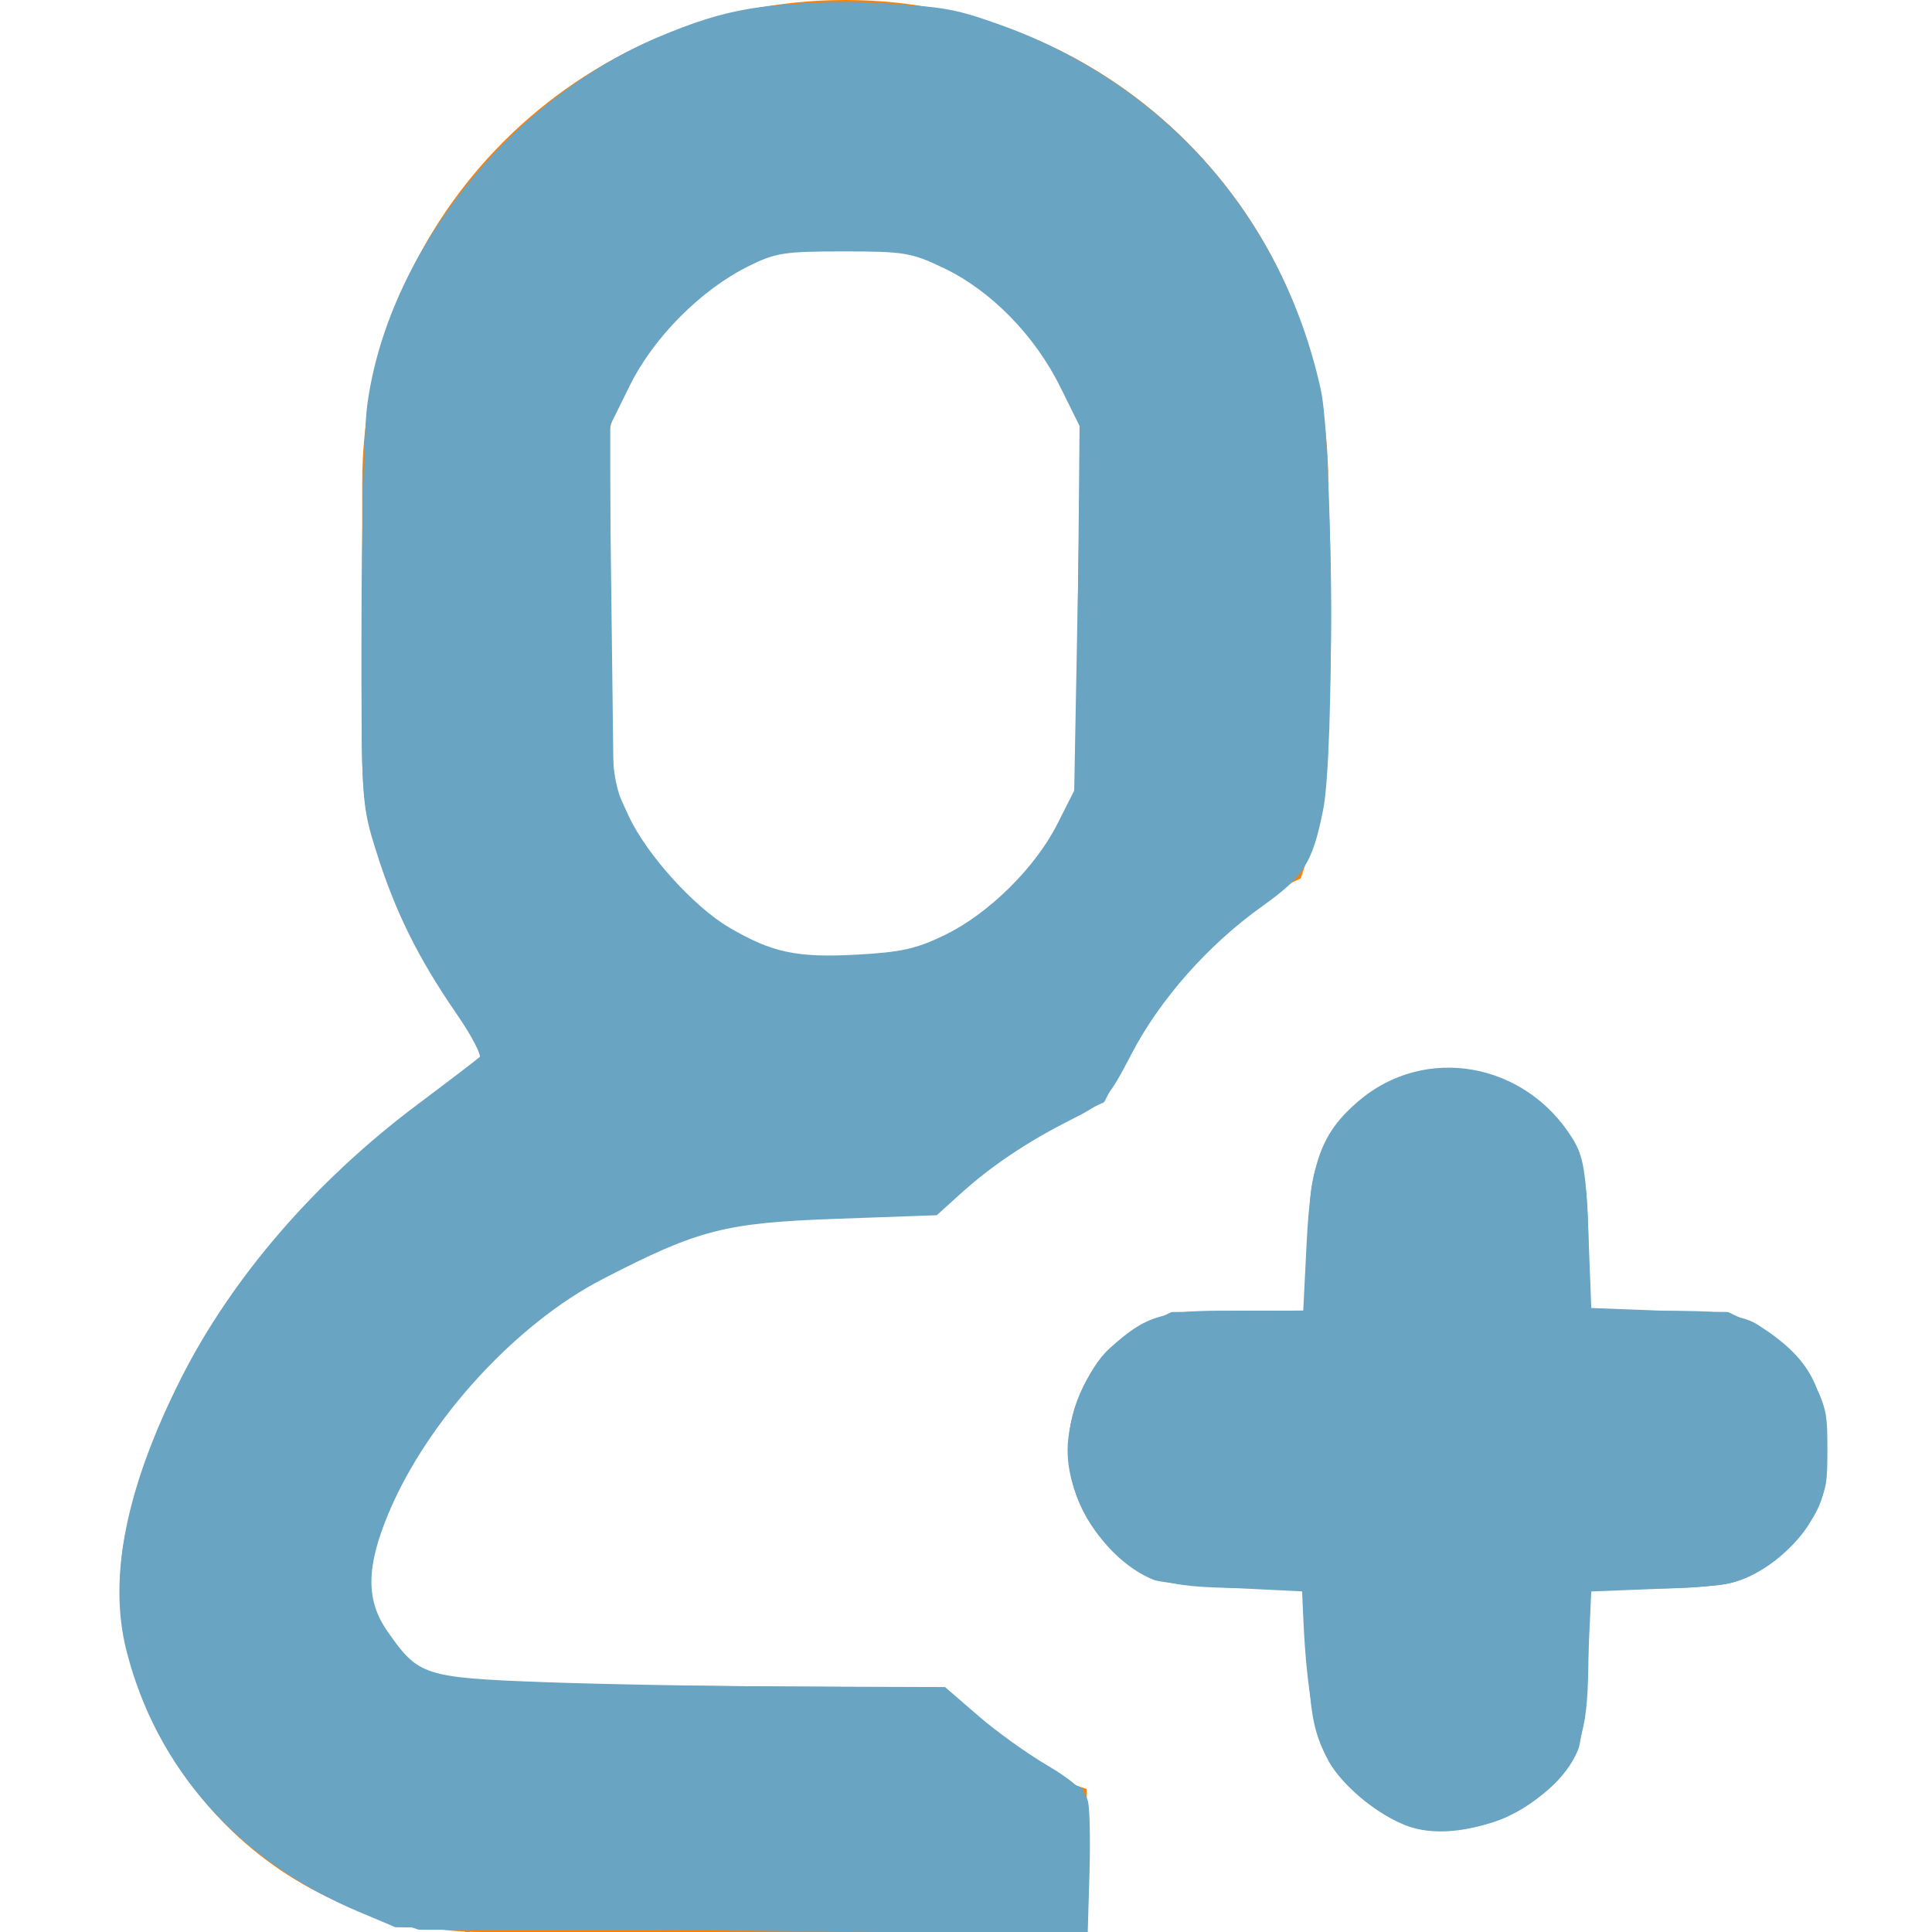
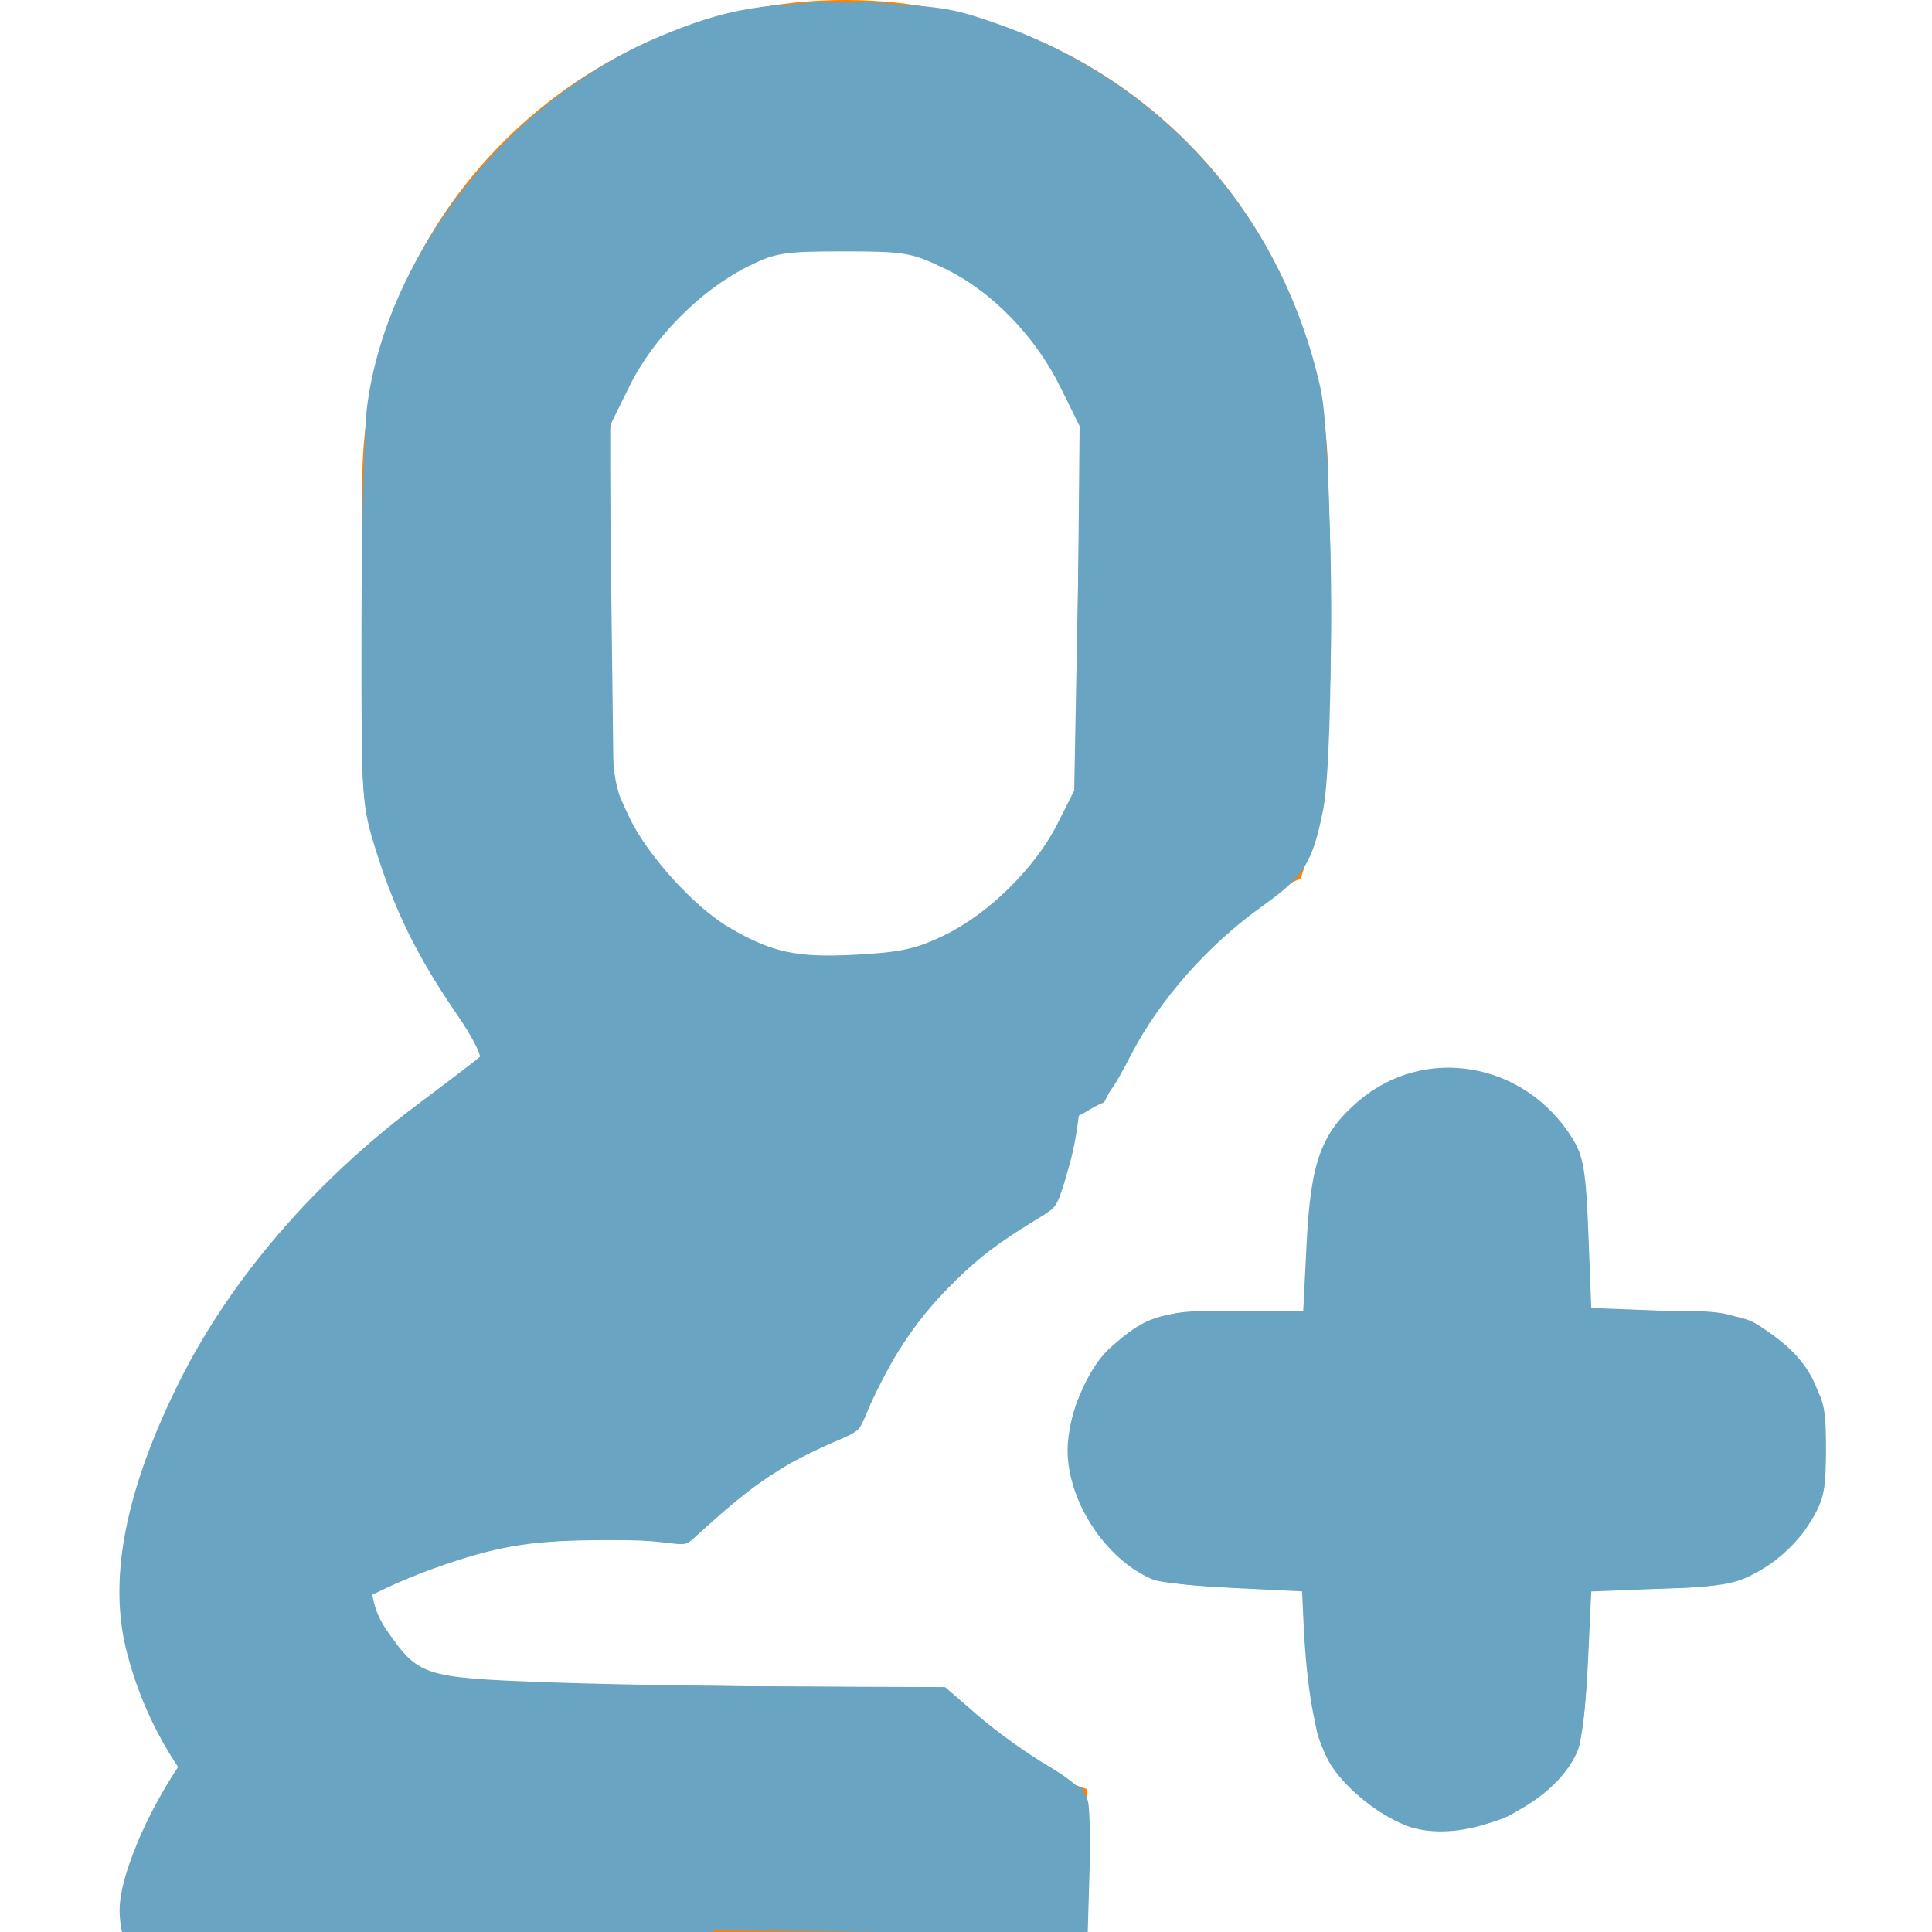
<svg xmlns="http://www.w3.org/2000/svg" xmlns:ns1="http://sodipodi.sourceforge.net/DTD/sodipodi-0.dtd" xmlns:ns2="http://www.inkscape.org/namespaces/inkscape" version="1.1" id="Layer_1" x="0px" y="0px" width="48px" height="48px" viewBox="0 0 48 48" xml:space="preserve" fill="#FF7F00" ns1:docname="enroll.svg" ns2:version="0.92.2 (5c3e80d, 2017-08-06)">
  <defs id="defs4597" />
  <ns1:namedview pagecolor="#ffffff" bordercolor="#666666" borderopacity="1" objecttolerance="10" gridtolerance="10" guidetolerance="10" ns2:pageopacity="0" ns2:pageshadow="2" ns2:window-width="1920" ns2:window-height="1017" id="namedview4595" showgrid="false" ns2:zoom="6.9532167" ns2:cx="2.1457562" ns2:cy="49.505541" ns2:window-x="-8" ns2:window-y="-8" ns2:window-maximized="1" ns2:current-layer="Layer_1" />
  <path d="M 42 39.00l-3.00 0 l0.00 3 c0.00 1.659-1.341 3.00-3.00 3.00s-3.00-1.341-3.00-3.00l0.00 -3 l-3.00 0 c-1.659 0.00-3.00-1.341-3.00-3.00 s 1.341-3.00  3.00-3.00l3.00 0 l0.00 -3 c0.00-1.659  1.341-3.00  3.00-3.00s 3 1.3  3 3.00l0.00 3 l3.00 0 c 1.7 0  3 1.3  3 3.00S 43.7 39  42 39.00z M 27.4 27.4 c-1.677 0.504-3.132 1.491-4.245 2.784C 22.5 30.1  21.7 30  21 30.00c-5.586 0.00-10.662 3.831-12.00 9.00c0.00 1.7  1.3 3  3 3.00l11.454 0 C 24.4 43.1  25.6 44  27 44.448L27.00 48 L12.00 48 c-4.971 0.00-9.00-4.032-9.00-9.00c 0.927-5.502  4.629-10.125  9.336-12.729C 10.3 24.1  9 21.2  9 18.00L9.00 12 c0.00-6.627  5.373-12.00  12.00-12.00s 12 5.4  12 12.00l0.00 6 c0.00 1.347-0.27 2.619-0.684 3.822C 30 22.9  28.2 24.9  27.4 27.423z M 27 12.00c0.00-3.312-2.688-6.00-6.00-6.00 S 15 8.7  15 12.00l0.00 6 c0.00 3.3  2.7 6  6 6.00s 6.00-2.688  6.00-6.00L27.00 12 z" id="path4592" />
  <path style="fill:#69a4c2;fill-opacity:1;stroke:#69a4c2;stroke-width:0.072;stroke-opacity:0" d="m 10.453,47.828 c -1.799,-0.325 -3.34,-1.117 -4.666,-2.4 -1.639,-1.586 -2.529,-3.488 -2.742,-5.861 -0.098,-1.099 0.66,-3.588 1.693,-5.557 1.519,-2.896 3.966,-5.489 6.852,-7.264 0.388,-0.238 0.711,-0.449 0.719,-0.468 0.008,-0.019 -0.217,-0.321 -0.499,-0.672 C 10.488,23.965 9.693,22.302 9.248,20.249 9.091,19.523 9.087,19.396 9.087,15.046 c 0,-4.046 0.012,-4.525 0.134,-5.177 0.809,-4.337 3.903,-7.872 8.085,-9.237 1.369,-0.447 2.049,-0.543 3.79,-0.539 1.281,0.003 1.622,0.028 2.247,0.163 4.893,1.059 8.545,4.8 9.449,9.68 0.132,0.711 0.151,1.172 0.184,4.295 0.046,4.435 -0.047,5.633 -0.557,7.144 -0.144,0.426 -0.153,0.436 -0.731,0.755 -1.613,0.89 -2.918,2.258 -3.744,3.922 -0.176,0.354 -0.376,0.795 -0.445,0.979 -0.117,0.313 -0.153,0.345 -0.567,0.495 -1.142,0.414 -2.211,1.09 -3.175,2.01 l -0.647,0.617 -0.791,-0.096 c -0.948,-0.115 -2.436,-0.074 -3.416,0.096 -2.595,0.45 -5.027,1.725 -6.903,3.62 -1.253,1.266 -2.207,2.778 -2.762,4.382 -0.28,0.808 -0.307,1.08 -0.16,1.629 0.208,0.779 0.608,1.328 1.29,1.77 0.774,0.501 0.697,0.496 7.241,0.496 h 5.832 l 0.483,0.489 c 0.265,0.269 0.725,0.661 1.021,0.871 0.534,0.379 1.735,1.013 1.918,1.013 0.076,0 0.095,0.349 0.095,1.762 v 1.762 l -7.964,-0.006 c -6.604,-0.005 -8.062,-0.024 -8.539,-0.11 z m 11.965,-23.98 c 2.294,-0.58 4.01,-2.363 4.477,-4.653 0.131,-0.641 0.139,-0.942 0.115,-4.468 -0.025,-3.645 -0.031,-3.799 -0.183,-4.298 C 26.162,8.241 24.624,6.737 22.462,6.158 21.654,5.941 20.322,5.941 19.514,6.158 17.387,6.727 15.756,8.357 15.148,10.52 c -0.157,0.559 -0.161,0.657 -0.162,4.454 -0.002,3.795 0.002,3.896 0.158,4.463 0.308,1.116 0.747,1.909 1.485,2.68 0.883,0.923 2.044,1.574 3.214,1.803 0.638,0.125 1.939,0.089 2.576,-0.072 z" id="path5152" ns2:connector-curvature="0" />
-   <path style="fill:#69a4c2;fill-opacity:1;stroke:#69a4c2;stroke-width:0.072;stroke-opacity:0" d="" id="path5154" ns2:connector-curvature="0" />
-   <path style="fill:#69a4c2;fill-opacity:1;stroke:#69a4c2" d="m 35.484,44.923 c -0.866,-0.151 -1.8,-0.873 -2.166,-1.672 -0.247,-0.539 -0.319,-1.175 -0.32,-2.838 l -0.001,-1.456 h -1.713 c -2.214,0 -2.62,-0.109 -3.406,-0.914 -1.413,-1.447 -0.969,-3.851 0.872,-4.723 l 0.472,-0.224 1.888,-0.022 1.888,-0.022 0.002,-1.452 c 0.001,-0.798 0.03,-1.67 0.065,-1.937 0.314,-2.437 3.183,-3.477 4.974,-1.803 0.805,0.753 0.928,1.214 0.928,3.485 v 1.706 l 1.924,0.022 1.924,0.022 0.468,0.222 c 0.599,0.284 1.112,0.797 1.396,1.396 0.208,0.438 0.222,0.52 0.222,1.296 0,0.79 -0.011,0.85 -0.235,1.306 -0.298,0.606 -0.924,1.203 -1.506,1.436 -0.392,0.157 -0.526,0.168 -2.304,0.19 l -1.888,0.023 -8.56e-4,1.703 c -0.001,2.115 -0.078,2.469 -0.704,3.242 -0.622,0.768 -1.774,1.189 -2.776,1.013 z" id="path5156" ns2:connector-curvature="0" />
  <path style="fill:#69a4c2;fill-opacity:1;stroke:#69a4c2;stroke-width:0.072" d="M 14.516,47.871 10.381,47.828 9.698,47.631 C 8.2,47.2 7.004,46.516 5.879,45.445 4.619,44.246 3.784,42.846 3.359,41.219 3.165,40.478 3.133,40.228 3.128,39.424 c -0.005,-0.806 0.022,-1.038 0.194,-1.684 1.178,-4.411 3.938,-8.118 8.048,-10.811 0.653,-0.428 0.969,-0.675 0.929,-0.728 C 12.266,26.156 12.027,25.845 11.769,25.509 10.55,23.926 9.896,22.592 9.356,20.594 L 9.159,19.864 v -4.818 c 0,-4.388 0.012,-4.869 0.13,-5.393 0.589,-2.607 1.951,-4.95 3.832,-6.595 1.517,-1.327 3.508,-2.319 5.564,-2.775 0.426,-0.095 0.929,-0.12 2.375,-0.121 1.761,-8.8017e-4 1.864,0.007 2.604,0.195 4.662,1.184 8.009,4.638 9.06,9.348 0.138,0.618 0.151,0.956 0.182,4.551 0.022,2.636 0.006,4.17 -0.051,4.777 -0.089,0.95 -0.402,2.317 -0.6,2.62 -0.066,0.1 -0.354,0.319 -0.641,0.485 -1.678,0.974 -2.989,2.405 -3.829,4.178 -0.178,0.376 -0.324,0.716 -0.324,0.755 0,0.135 -0.256,0.298 -0.919,0.582 -0.946,0.406 -1.769,0.947 -2.682,1.761 l -0.791,0.705 -0.734,-0.086 c -1.013,-0.118 -2.758,-0.049 -3.716,0.148 -1.722,0.354 -3.585,1.158 -4.956,2.14 -2.149,1.54 -3.843,3.823 -4.541,6.121 -0.306,1.007 -0.069,1.895 0.714,2.675 0.558,0.555 0.938,0.755 1.625,0.855 0.305,0.044 2.751,0.073 6.212,0.074 l 5.709,0.001 0.586,0.562 c 0.322,0.309 0.779,0.693 1.014,0.853 0.505,0.343 1.653,0.958 1.787,0.958 0.119,0 0.187,0.888 0.187,2.42 v 1.104 l -4.153,-0.015 c -2.284,-0.008 -6.013,-0.035 -8.288,-0.058 z m 8.234,-24.085 c 1.92,-0.614 3.356,-2.031 4.011,-3.958 l 0.232,-0.683 v -4.135 c 0,-4.59 0.019,-4.381 -0.501,-5.51 C 25.692,7.766 24.138,6.508 22.265,6.078 21.774,5.965 20.198,5.966 19.703,6.079 18.664,6.317 17.609,6.901 16.817,7.676 15.999,8.476 15.501,9.293 15.152,10.408 c -0.169,0.539 -0.169,0.543 -0.169,4.566 0,4.539 -0.017,4.371 0.569,5.609 0.745,1.574 2.159,2.757 3.915,3.273 0.695,0.204 2.548,0.165 3.283,-0.07 z" id="path5158" ns2:connector-curvature="0" />
  <path style="fill:#69a4c2;fill-opacity:1;stroke:#69a4c2;stroke-width:0.025" d="M 6.321,45.893 C 5.994,45.623 5.361,44.99 5.081,44.653 4.363,43.787 3.821,42.8 3.48,41.741 3.192,40.843 3.036,39.878 3.064,39.173 3.08,38.77 3.17,38.204 3.288,37.765 c 0.839,-3.133 2.408,-5.839 4.739,-8.176 1.015,-1.017 1.964,-1.785 3.303,-2.671 0.572,-0.379 0.862,-0.593 0.912,-0.674 0.02,-0.032 -0.067,-0.16 -0.412,-0.61 C 10.898,24.419 10.336,23.468 9.899,22.365 9.671,21.789 9.541,21.38 9.268,20.385 L 9.122,19.851 9.112,15.681 c -0.006,-2.293 -0.002,-4.321 0.008,-4.506 l 0.018,-0.337 h 2.967 2.967 l -0.026,0.197 c -0.041,0.308 -0.037,7.237 0.004,7.721 0.061,0.715 0.159,1.053 0.526,1.807 0.577,1.186 1.437,2.09 2.594,2.727 0.456,0.251 1.059,0.488 1.462,0.575 0.594,0.129 1.864,0.124 2.669,-0.009 0.755,-0.125 1.709,-0.58 2.447,-1.166 1.002,-0.796 1.786,-2.024 2.121,-3.321 l 0.072,-0.28 v -3.814 c 0,-2.097 -0.009,-3.954 -0.019,-4.125 l -0.019,-0.311 h 2.996 2.996 l 0.014,0.337 c 0.008,0.185 0.028,1.42 0.045,2.743 0.049,3.742 -0.006,5.16 -0.246,6.346 -0.075,0.37 -0.257,1.018 -0.357,1.267 -0.037,0.093 -0.105,0.206 -0.151,0.252 -0.046,0.046 -0.295,0.211 -0.554,0.366 -0.84,0.505 -1.321,0.875 -1.949,1.501 -0.647,0.645 -1.147,1.304 -1.589,2.097 -0.202,0.362 -0.488,0.963 -0.605,1.273 -0.098,0.259 -0.185,0.336 -0.543,0.482 -1.394,0.569 -2.254,1.144 -3.624,2.421 -0.262,0.245 -0.202,0.234 -0.82,0.153 -0.383,-0.05 -0.547,-0.056 -1.436,-0.056 -1.698,1.78e-4 -2.53,0.124 -3.903,0.582 -1.674,0.558 -3.013,1.293 -4.284,2.35 -0.386,0.321 -1.194,1.13 -1.524,1.527 -1.003,1.204 -1.716,2.443 -2.138,3.713 -0.164,0.493 -0.202,0.696 -0.202,1.075 0,0.723 0.267,1.282 0.909,1.903 0.455,0.44 0.791,0.63 1.298,0.733 0.394,0.08 1.46,0.098 7.175,0.118 l 4.996,0.018 0.47,0.444 c 0.617,0.584 1.025,0.907 1.506,1.195 0.448,0.267 1.224,0.67 1.384,0.718 0.059,0.018 0.113,0.049 0.122,0.071 0.016,0.043 0.052,0.607 0.077,1.231 l 0.016,0.4 H 16.778 6.573 Z" id="path5160" ns2:connector-curvature="0" />
-   <path style="fill:#69a4c2;fill-opacity:1;stroke:#69a4c2;stroke-width:0.025" d="M 6.247,45.837 C 4.711,44.511 3.741,42.947 3.285,41.059 2.963,39.727 2.983,38.803 3.363,37.47 c 0.825,-2.898 2.294,-5.436 4.439,-7.664 1.021,-1.062 2.099,-1.946 3.53,-2.899 0.505,-0.336 0.903,-0.629 0.903,-0.665 0,-0.051 -0.066,-0.147 -0.47,-0.683 C 10.42,23.772 9.902,22.715 9.3,20.523 l -0.193,-0.701 2.288e-4,-4.358 c 1.136e-4,-2.397 0.007,-4.418 0.016,-4.492 l 0.016,-0.133 h 2.971 2.971 l -0.019,0.121 c -0.01,0.066 -0.019,1.831 -0.019,3.922 0,4.08 5.14e-4,4.098 0.131,4.627 0.081,0.329 0.163,0.54 0.402,1.03 0.319,0.654 0.65,1.131 1.118,1.611 0.701,0.72 1.46,1.204 2.442,1.56 0.394,0.143 0.665,0.193 1.227,0.228 0.765,0.047 1.717,-0.02 2.255,-0.159 0.446,-0.115 1.08,-0.397 1.539,-0.684 0.729,-0.456 1.385,-1.1 1.858,-1.825 0.361,-0.554 0.701,-1.322 0.849,-1.915 l 0.067,-0.27 -0.007,-4.122 -0.007,-4.122 2.991,3e-6 2.991,3e-6 0.016,0.299 c 0.025,0.456 0.065,3.4 0.065,4.786 0,2.278 -0.079,3.519 -0.281,4.435 -0.088,0.396 -0.279,1.036 -0.366,1.227 -0.097,0.21 -0.12,0.23 -0.661,0.561 -0.826,0.505 -1.293,0.86 -1.871,1.424 -0.588,0.574 -1.019,1.105 -1.438,1.774 -0.251,0.401 -0.633,1.143 -0.784,1.525 -0.055,0.14 -0.133,0.302 -0.172,0.361 -0.077,0.115 -0.197,0.183 -0.693,0.39 -0.271,0.113 -0.858,0.402 -1.068,0.526 -0.749,0.441 -1.275,0.849 -2.27,1.755 -0.301,0.275 -0.231,0.26 -0.895,0.184 -0.363,-0.041 -0.609,-0.051 -1.335,-0.051 -1.801,5.09e-4 -2.616,0.122 -4.03,0.601 -1.707,0.579 -3.156,1.396 -4.373,2.468 -0.371,0.327 -1.074,1.039 -1.35,1.367 -0.869,1.033 -1.584,2.22 -2.014,3.343 -0.268,0.7 -0.368,1.168 -0.339,1.583 0.047,0.669 0.287,1.149 0.855,1.718 0.532,0.532 0.962,0.75 1.615,0.819 0.412,0.043 3.125,0.074 6.585,0.075 1.776,4.32e-4 3.703,0.008 4.281,0.018 l 1.053,0.017 0.384,0.368 c 0.745,0.714 1.219,1.073 1.935,1.469 0.372,0.206 0.935,0.487 1.071,0.536 0.074,0.026 0.081,0.039 0.096,0.178 0.02,0.185 0.065,1.105 0.066,1.338 l 3.52e-4,0.172 L 16.766,46.101 6.552,46.1 Z" id="path5162" ns2:connector-curvature="0" />
+   <path style="fill:#69a4c2;fill-opacity:1;stroke:#69a4c2;stroke-width:0.025" d="M 6.247,45.837 C 4.711,44.511 3.741,42.947 3.285,41.059 2.963,39.727 2.983,38.803 3.363,37.47 c 0.825,-2.898 2.294,-5.436 4.439,-7.664 1.021,-1.062 2.099,-1.946 3.53,-2.899 0.505,-0.336 0.903,-0.629 0.903,-0.665 0,-0.051 -0.066,-0.147 -0.47,-0.683 C 10.42,23.772 9.902,22.715 9.3,20.523 l -0.193,-0.701 2.288e-4,-4.358 c 1.136e-4,-2.397 0.007,-4.418 0.016,-4.492 l 0.016,-0.133 h 2.971 2.971 l -0.019,0.121 c -0.01,0.066 -0.019,1.831 -0.019,3.922 0,4.08 5.14e-4,4.098 0.131,4.627 0.081,0.329 0.163,0.54 0.402,1.03 0.319,0.654 0.65,1.131 1.118,1.611 0.701,0.72 1.46,1.204 2.442,1.56 0.394,0.143 0.665,0.193 1.227,0.228 0.765,0.047 1.717,-0.02 2.255,-0.159 0.446,-0.115 1.08,-0.397 1.539,-0.684 0.729,-0.456 1.385,-1.1 1.858,-1.825 0.361,-0.554 0.701,-1.322 0.849,-1.915 c 0.025,0.456 0.065,3.4 0.065,4.786 0,2.278 -0.079,3.519 -0.281,4.435 -0.088,0.396 -0.279,1.036 -0.366,1.227 -0.097,0.21 -0.12,0.23 -0.661,0.561 -0.826,0.505 -1.293,0.86 -1.871,1.424 -0.588,0.574 -1.019,1.105 -1.438,1.774 -0.251,0.401 -0.633,1.143 -0.784,1.525 -0.055,0.14 -0.133,0.302 -0.172,0.361 -0.077,0.115 -0.197,0.183 -0.693,0.39 -0.271,0.113 -0.858,0.402 -1.068,0.526 -0.749,0.441 -1.275,0.849 -2.27,1.755 -0.301,0.275 -0.231,0.26 -0.895,0.184 -0.363,-0.041 -0.609,-0.051 -1.335,-0.051 -1.801,5.09e-4 -2.616,0.122 -4.03,0.601 -1.707,0.579 -3.156,1.396 -4.373,2.468 -0.371,0.327 -1.074,1.039 -1.35,1.367 -0.869,1.033 -1.584,2.22 -2.014,3.343 -0.268,0.7 -0.368,1.168 -0.339,1.583 0.047,0.669 0.287,1.149 0.855,1.718 0.532,0.532 0.962,0.75 1.615,0.819 0.412,0.043 3.125,0.074 6.585,0.075 1.776,4.32e-4 3.703,0.008 4.281,0.018 l 1.053,0.017 0.384,0.368 c 0.745,0.714 1.219,1.073 1.935,1.469 0.372,0.206 0.935,0.487 1.071,0.536 0.074,0.026 0.081,0.039 0.096,0.178 0.02,0.185 0.065,1.105 0.066,1.338 l 3.52e-4,0.172 L 16.766,46.101 6.552,46.1 Z" id="path5162" ns2:connector-curvature="0" />
  <path style="fill:#69a4c2;fill-opacity:1;stroke:#69a4c2;stroke-width:0.025" d="M 6.228,45.828 C 4.722,44.508 3.794,43.04 3.323,41.232 2.897,39.602 2.967,38.542 3.63,36.59 4.558,33.855 6.054,31.507 8.22,29.384 9.153,28.47 9.909,27.864 11.281,26.932 c 0.632,-0.429 0.765,-0.525 0.883,-0.633 l 0.07,-0.064 -0.052,-0.089 c -0.029,-0.049 -0.245,-0.347 -0.479,-0.663 C 10.382,23.709 9.907,22.728 9.283,20.483 L 9.105,19.842 9.105,15.407 c -1.238e-4,-2.439 0.007,-4.465 0.017,-4.502 l 0.017,-0.067 2.965,-2e-6 2.965,-2e-6 -0.008,3.794 c -0.009,4.366 -0.006,4.455 0.169,5.057 0.113,0.388 0.486,1.155 0.778,1.597 0.671,1.018 1.665,1.824 2.838,2.3 0.738,0.299 0.948,0.333 2.07,0.333 1.114,-7.88e-4 1.554,-0.063 2.18,-0.307 1.785,-0.697 3.073,-2.091 3.676,-3.98 0.178,-0.557 0.166,-0.174 0.148,-4.706 l -0.016,-4.087 h 2.996 2.996 l 0.016,0.133 c 0.066,0.567 0.081,6.725 0.019,7.608 -0.082,1.156 -0.201,1.824 -0.475,2.677 -0.153,0.477 -0.187,0.519 -0.634,0.799 -0.614,0.385 -0.956,0.615 -1.232,0.83 -0.56,0.436 -1.176,1.048 -1.639,1.63 -0.506,0.635 -1.048,1.576 -1.398,2.428 -0.156,0.378 -0.178,0.397 -0.789,0.66 -0.787,0.339 -1.596,0.809 -2.186,1.271 -0.275,0.215 -0.758,0.63 -1.182,1.016 l -0.267,0.243 -0.14,2.04e-4 c -0.077,1.01e-4 -0.289,-0.019 -0.47,-0.042 -0.413,-0.053 -2.267,-0.061 -2.809,-0.012 -0.862,0.078 -1.592,0.232 -2.445,0.514 -1.953,0.647 -3.546,1.575 -4.839,2.82 -0.833,0.802 -1.284,1.324 -1.824,2.11 -0.694,1.012 -1.316,2.34 -1.498,3.203 -0.058,0.275 -0.068,0.725 -0.022,0.959 0.108,0.545 0.383,1.007 0.89,1.491 0.382,0.365 0.734,0.575 1.132,0.677 0.438,0.112 1.192,0.127 7.551,0.149 l 4.755,0.016 0.444,0.417 c 0.941,0.883 1.453,1.236 2.61,1.801 l 0.437,0.214 0.015,0.106 c 0.023,0.169 0.063,0.97 0.064,1.269 l 3.69e-4,0.273 H 16.76 6.54 Z" id="path5164" ns2:connector-curvature="0" />
  <path style="fill:#69a4c2;fill-opacity:1;stroke:#69a4c2;stroke-width:0.025" d="m 11.58,47.99 c 0.025,-0.006 0.059,-0.006 0.076,9.42e-4 0.017,0.007 -0.003,0.012 -0.045,0.012 -0.042,-5.18e-4 -0.056,-0.006 -0.031,-0.013 z" id="path5166" ns2:connector-curvature="0" />
  <path style="fill:#69a4c2;fill-opacity:1;stroke:#69a4c2;stroke-width:0.144" d="M 9.369,47.53 C 6.272,46.527 3.86,43.898 3.207,40.815 2.933,39.518 3.022,38.395 3.521,36.867 4.884,32.691 7.561,29.364 11.901,26.453 l 0.322,-0.216 -0.733,-1.007 C 10.57,23.965 9.739,22.254 9.337,20.794 9.04,19.716 9.029,19.445 9.087,14.825 9.139,10.772 9.19,9.845 9.4,9.123 10.693,4.683 13.887,1.515 18.169,0.424 c 1.717,-0.438 4.25,-0.407 5.9,0.071 4.19,1.214 7.22,4.217 8.435,8.357 0.644,2.196 0.669,10.261 0.037,12.129 -0.24,0.708 -0.363,0.85 -1.272,1.464 -1.389,0.937 -2.527,2.214 -3.266,3.663 l -0.617,1.211 -1.151,0.576 c -0.633,0.317 -1.582,0.941 -2.11,1.386 l -0.96,0.81 -2.204,0.026 c -1.985,0.023 -2.325,0.065 -3.427,0.427 -1.344,0.442 -3.1,1.287 -3.883,1.869 -1.794,1.333 -3.576,3.632 -4.251,5.484 -0.495,1.357 -0.418,2.065 0.316,2.923 0.97,1.133 0.673,1.089 7.532,1.137 l 6.114,0.043 0.912,0.772 c 0.502,0.425 1.287,0.972 1.744,1.216 0.998,0.532 1.048,0.67 0.917,2.529 l -0.096,1.366 -8.212,-0.006 -8.212,-0.006 z M 23.592,23.327 c 1.152,-0.568 2.291,-1.726 2.831,-2.878 l 0.388,-0.827 0.042,-4.583 0.042,-4.583 -0.43,-0.919 C 25.886,8.301 24.811,7.192 23.607,6.588 22.676,6.121 22.577,6.102 20.986,6.102 c -1.548,0 -1.709,0.027 -2.517,0.43 -1.166,0.581 -2.411,1.837 -2.949,2.975 l -0.43,0.909 -1.14e-4,4.354 c -1.02e-4,3.942 0.026,4.429 0.279,5.149 0.547,1.556 1.871,2.954 3.407,3.597 0.744,0.312 1.023,0.349 2.358,0.314 1.375,-0.035 1.601,-0.082 2.458,-0.504 z" id="path5729" ns2:connector-curvature="0" />
  <path style="fill:#69a4c2;fill-opacity:1;stroke:#69a4c2;stroke-width:0.144" d="m 35.223,45.309 c -1.139,-0.368 -2.188,-1.352 -2.426,-2.273 -0.078,-0.301 -0.185,-1.236 -0.239,-2.077 l -0.098,-1.529 -1.746,-0.061 c -1.929,-0.067 -2.16,-0.144 -3.074,-1.024 -1.604,-1.544 -1.277,-4.068 0.68,-5.241 0.762,-0.457 0.818,-0.467 2.476,-0.467 h 1.696 l 0.007,-0.467 c 0.004,-0.257 0.057,-1.09 0.119,-1.85 0.091,-1.124 0.186,-1.509 0.509,-2.061 1.279,-2.183 4.511,-2.162 5.8,0.038 0.355,0.606 0.393,0.818 0.445,2.501 l 0.057,1.839 1.745,0.001 c 1.666,0.001 1.778,0.02 2.481,0.424 0.461,0.264 0.905,0.676 1.187,1.102 0.403,0.608 0.45,0.792 0.45,1.748 0,1.281 -0.221,1.816 -1.077,2.605 -0.784,0.723 -1.358,0.878 -3.256,0.879 l -1.529,8e-4 -0.061,1.834 c -0.044,1.313 -0.127,1.956 -0.292,2.265 -0.288,0.538 -1.049,1.263 -1.635,1.558 -0.549,0.276 -1.732,0.413 -2.217,0.256 z" id="path5731" ns2:connector-curvature="0" />
  <path style="fill:#69a4c2;fill-opacity:1;stroke:#69a4c2;stroke-width:0.144" d="M 17.103,47.882 9.84,47.81 8.937,47.429 C 5.97,46.179 3.941,43.895 3.208,40.978 2.758,39.19 3.205,36.973 4.555,34.291 c 1.256,-2.494 3.325,-4.893 5.86,-6.792 0.791,-0.593 1.497,-1.132 1.568,-1.199 0.076,-0.071 -0.173,-0.562 -0.593,-1.171 C 10.45,23.763 9.89,22.632 9.425,21.16 9.053,19.979 9.049,19.919 9.053,15.551 c 0.002,-2.428 0.065,-4.88 0.139,-5.449 0.485,-3.729 3.48,-7.535 7.165,-9.103 1.714,-0.729 2.715,-0.895 5.06,-0.836 1.895,0.047 2.201,0.093 3.354,0.502 4.103,1.454 7.026,4.759 7.97,9.013 0.303,1.366 0.347,9.026 0.059,10.441 -0.264,1.301 -0.462,1.61 -1.498,2.35 -1.336,0.953 -2.544,2.32 -3.248,3.672 -0.58,1.116 -0.662,1.204 -1.504,1.628 -1.064,0.536 -1.97,1.144 -2.739,1.84 l -0.566,0.512 -2.46,0.088 c -2.795,0.1 -3.454,0.27 -5.847,1.506 -2.174,1.123 -4.373,3.526 -5.347,5.844 -0.571,1.358 -0.579,2.21 -0.031,3.002 0.789,1.138 0.95,1.192 3.943,1.303 1.465,0.055 4.303,0.105 6.307,0.111 l 3.643,0.012 0.816,0.706 c 0.449,0.388 1.22,0.941 1.713,1.229 0.555,0.323 0.928,0.644 0.977,0.841 0.044,0.175 0.06,0.965 0.037,1.756 l -0.042,1.438 h -1.294 c -0.712,0 -4.563,-0.032 -8.557,-0.072 z m 6.413,-24.593 c 1.098,-0.535 2.263,-1.687 2.818,-2.785 l 0.426,-0.844 0.084,-4.512 0.084,-4.512 L 26.411,9.59 C 25.768,8.288 24.668,7.165 23.482,6.597 22.664,6.206 22.478,6.174 20.958,6.174 c -1.484,0 -1.714,0.036 -2.401,0.379 -1.196,0.596 -2.378,1.786 -2.976,2.998 l -0.516,1.045 0.054,4.441 0.054,4.441 0.382,0.827 c 0.443,0.958 1.631,2.276 2.522,2.799 1.08,0.633 1.707,0.767 3.197,0.687 1.129,-0.061 1.519,-0.148 2.242,-0.501 z" id="path5733" ns2:connector-curvature="0" />
  <path style="fill:#69a4c2;fill-opacity:1;stroke:#69a4c2;stroke-width:0.144" d="m 34.936,45.277 c -0.659,-0.26 -1.411,-0.864 -1.79,-1.435 -0.379,-0.572 -0.609,-1.767 -0.691,-3.582 l -0.036,-0.791 -1.726,-0.085 c -0.949,-0.047 -1.855,-0.139 -2.013,-0.204 -1.142,-0.47 -2.086,-1.899 -2.084,-3.155 0.002,-0.825 0.482,-1.987 1.022,-2.473 0.902,-0.812 1.243,-0.913 3.089,-0.913 l 1.74,-5.38e-4 0.087,-1.739 c 0.101,-2.011 0.354,-2.709 1.262,-3.487 1.615,-1.382 4.052,-0.957 5.21,0.909 0.267,0.431 0.325,0.782 0.387,2.375 l 0.073,1.87 1.877,0.072 c 1.507,0.058 1.961,0.125 2.301,0.343 1.263,0.806 1.647,1.522 1.647,3.075 0,1 -0.048,1.204 -0.42,1.791 -0.255,0.402 -0.693,0.823 -1.115,1.071 -0.636,0.374 -0.844,0.414 -2.492,0.48 l -1.798,0.072 -0.084,1.798 c -0.046,0.989 -0.157,1.973 -0.246,2.188 -0.572,1.379 -2.835,2.361 -4.2,1.823 z" id="path5735" ns2:connector-curvature="0" />
</svg>